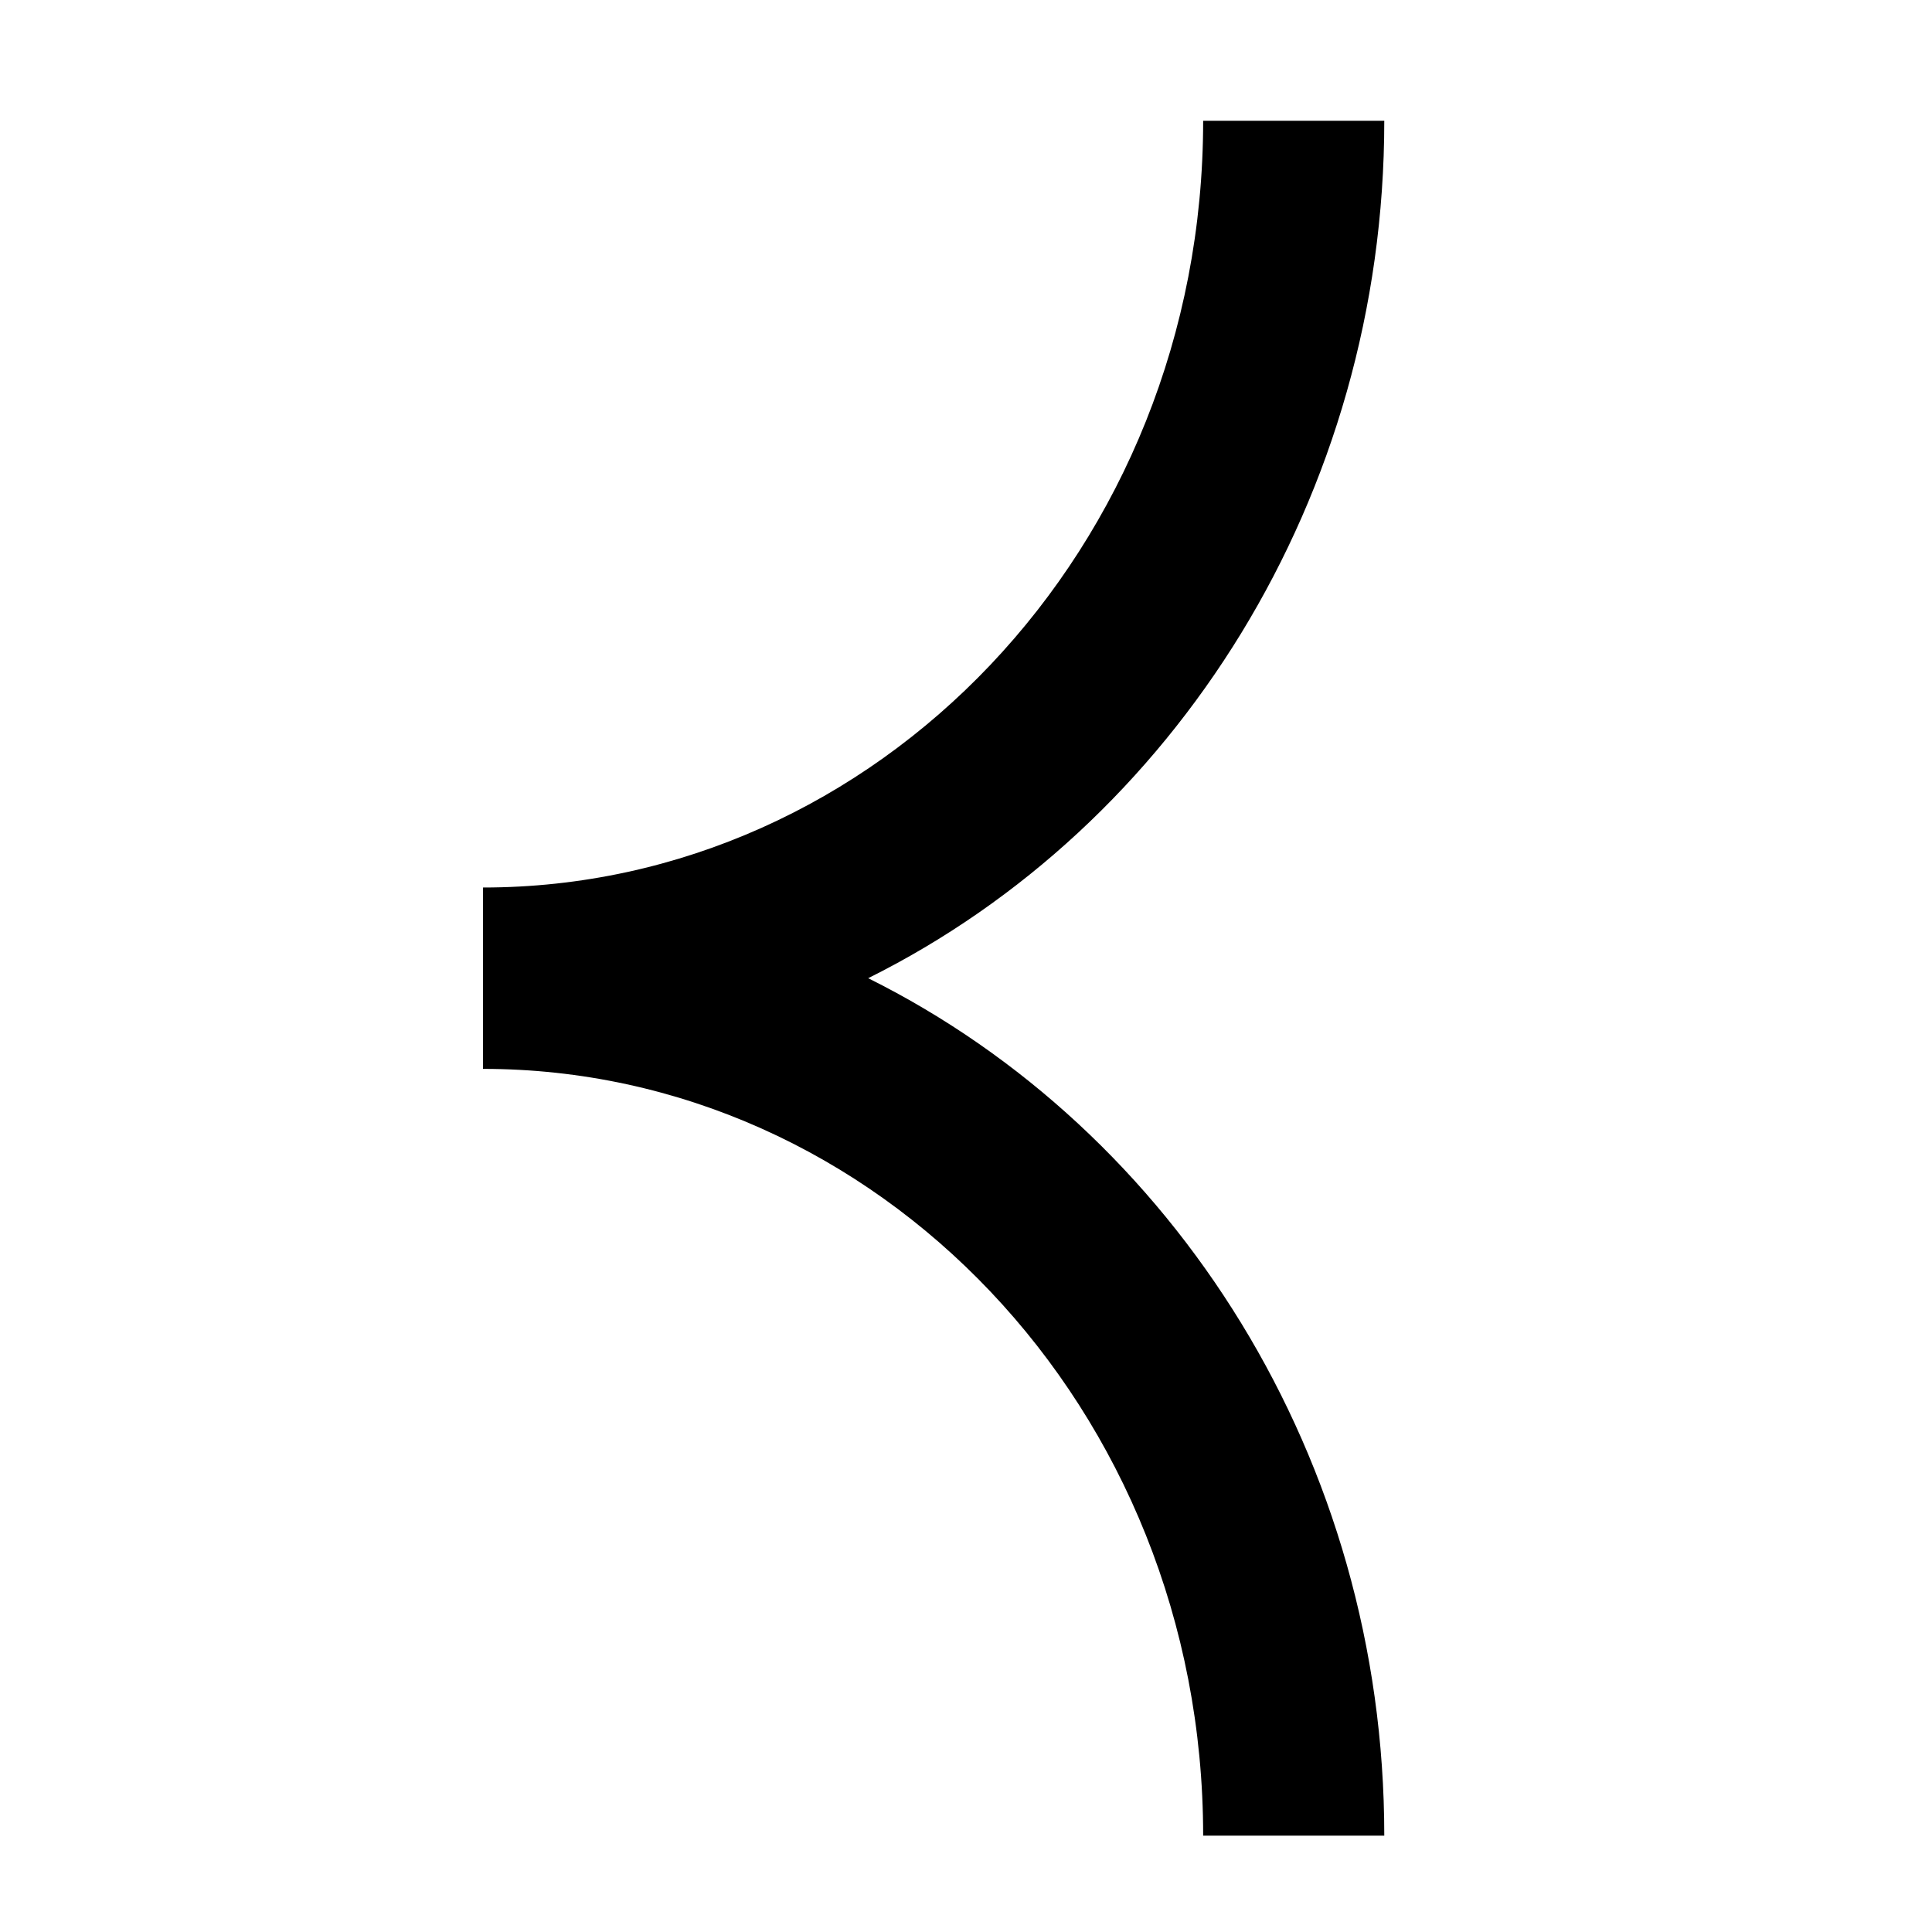
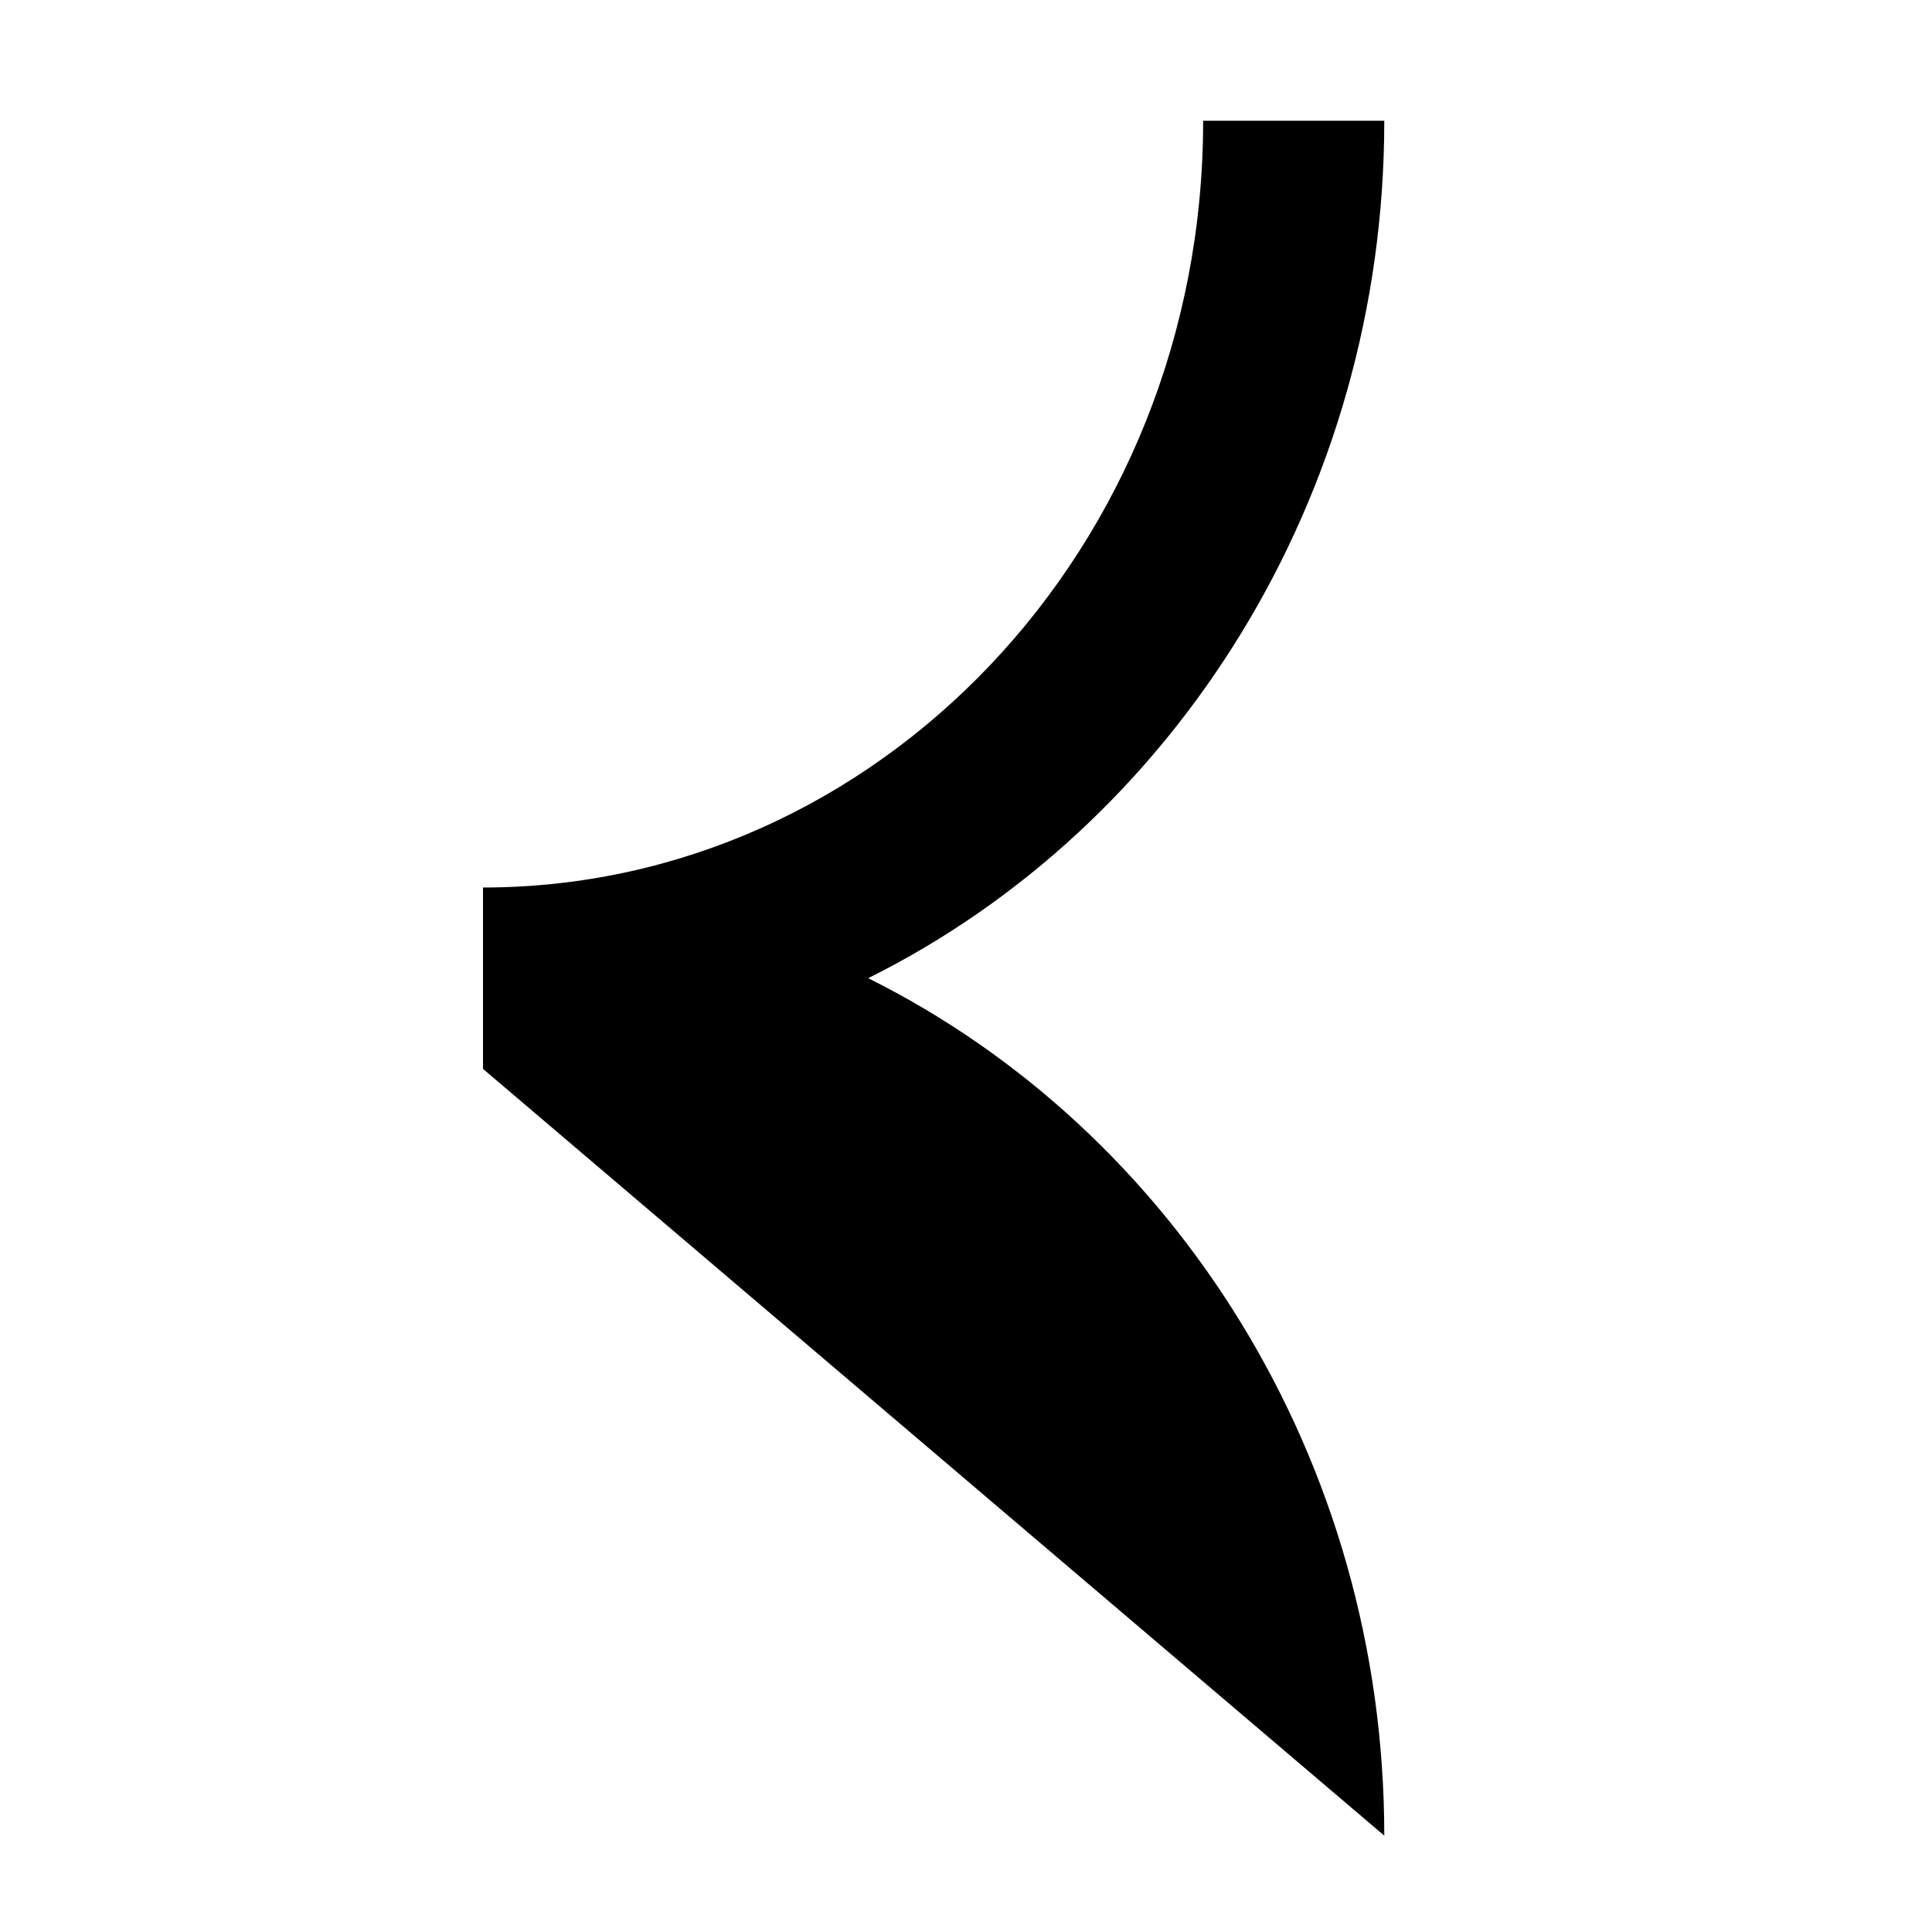
<svg xmlns="http://www.w3.org/2000/svg" width="16" height="16" viewBox="0 0 16 16" fill="none">
-   <path fill-rule="evenodd" clip-rule="evenodd" d="M4 8.852C7.255 8.852 9.964 11.654 9.964 15.202L11.464 15.202C11.464 12.088 9.729 9.365 7.19 8.101C9.729 6.837 11.464 4.113 11.464 1L9.964 1C9.964 4.548 7.255 7.35 4 7.35L4 7.352L4 8.85L4 8.852Z" fill="black" />
+   <path fill-rule="evenodd" clip-rule="evenodd" d="M4 8.852L11.464 15.202C11.464 12.088 9.729 9.365 7.19 8.101C9.729 6.837 11.464 4.113 11.464 1L9.964 1C9.964 4.548 7.255 7.35 4 7.35L4 7.352L4 8.85L4 8.852Z" fill="black" />
</svg>